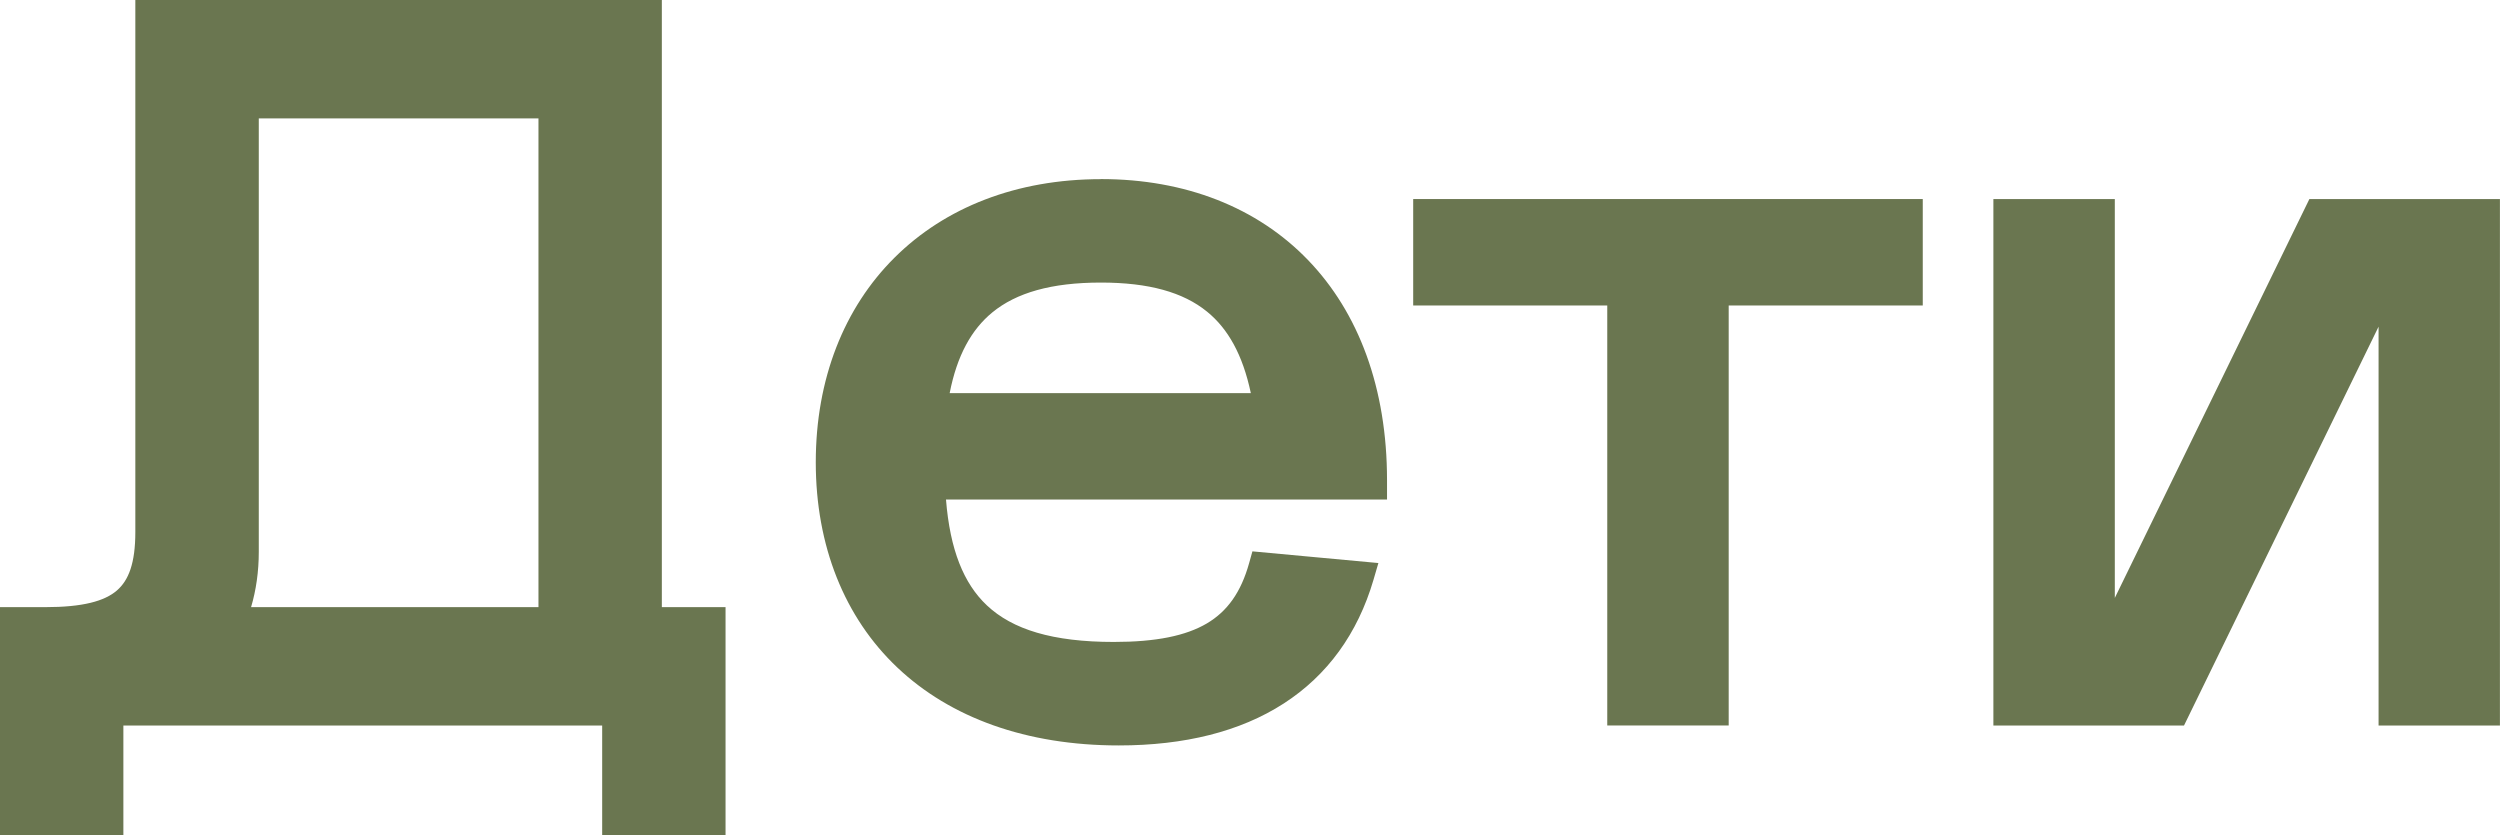
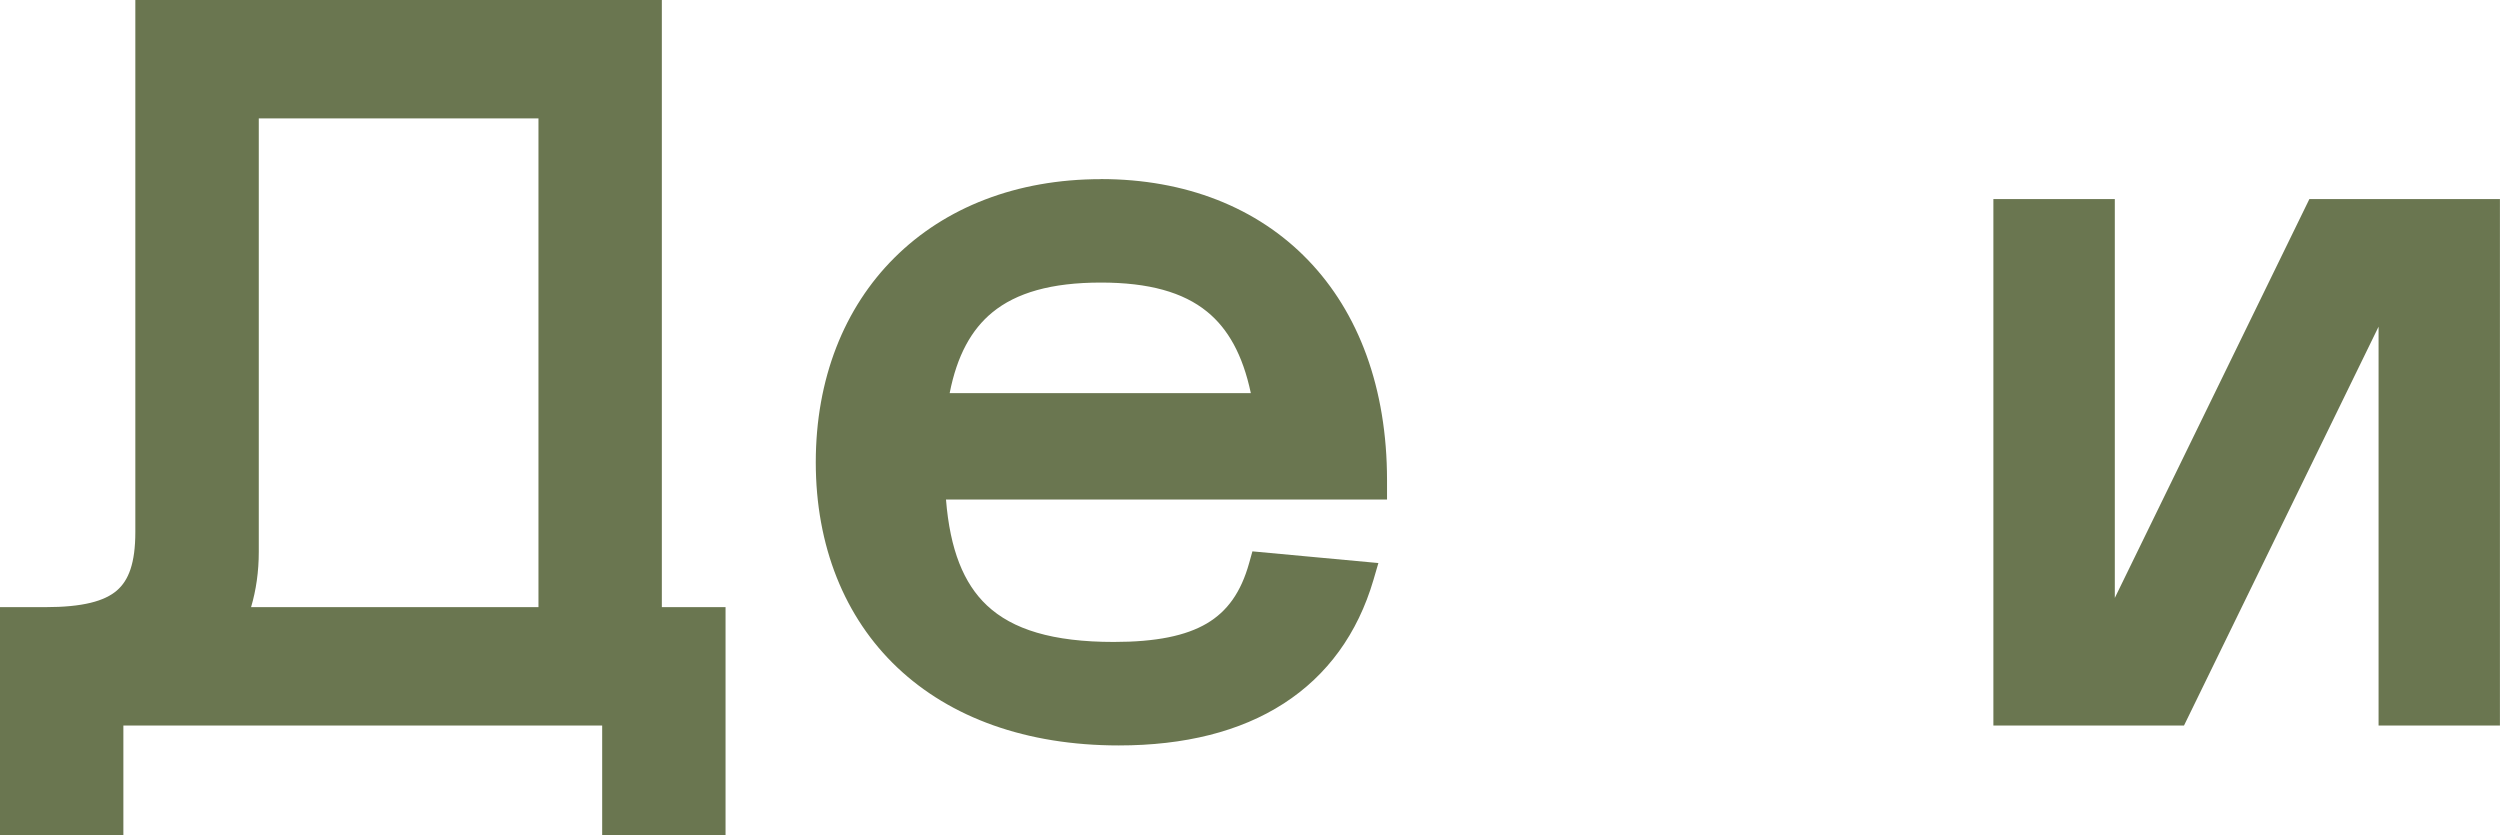
<svg xmlns="http://www.w3.org/2000/svg" id="_Слой_2" data-name="Слой 2" viewBox="0 0 346.91 115.87">
  <defs>
    <style> .cls-1 { fill: #6a7650; } </style>
  </defs>
  <g id="_Слой_1-2" data-name="Слой 1">
    <g>
      <path class="cls-1" d="m320.46,27.62l-27,55.35V27.62h-16.85v73.06h26.45l27-55.35v55.35h16.84V27.62h-26.45Z" />
-       <path class="cls-1" d="m196.1,42.39h26.93v58.28h16.85v-58.28h26.93v-14.77h-70.71v14.77Z" />
      <path class="cls-1" d="m152.77,24.86c-11.71,0-21.63,3.92-28.64,10.89-7,6.96-10.93,16.82-10.93,28.4s3.97,21.53,11.33,28.49c7.35,6.95,17.89,10.8,30.72,10.8,9.11,0,16.84-1.92,22.87-5.81,6.07-3.91,10.28-9.71,12.47-17.17l.68-2.33-17.48-1.62-.45,1.61c-1.14,4.1-3.05,6.72-5.87,8.39-2.92,1.72-7.05,2.57-12.92,2.57-8.49,0-14.05-1.73-17.6-5.07-3.23-3.04-5.12-7.72-5.68-14.69h61.2v-2.69c0-12.77-3.93-23.25-10.97-30.55-7.04-7.3-17.02-11.23-28.73-11.23Zm-20.99,29.69c1.02-5.22,3.02-8.82,5.92-11.2,3.33-2.73,8.19-4.14,15.06-4.14,6.67,0,11.42,1.34,14.74,4.04,2.9,2.36,4.94,5.96,6.07,11.3h-41.8Z" />
      <path class="cls-1" d="m91.84,0H18.78v73.82c0,4.34-.93,6.71-2.56,8.12-1.72,1.48-4.72,2.31-9.94,2.31H0v31.62h17.12v-15.19h66.44v15.19h17.12v-31.62h-8.84V0Zm-17.12,16.43v67.82h-39.88c.7-2.36,1.07-4.95,1.07-7.67V16.43h38.81Z" />
    </g>
  </g>
</svg>